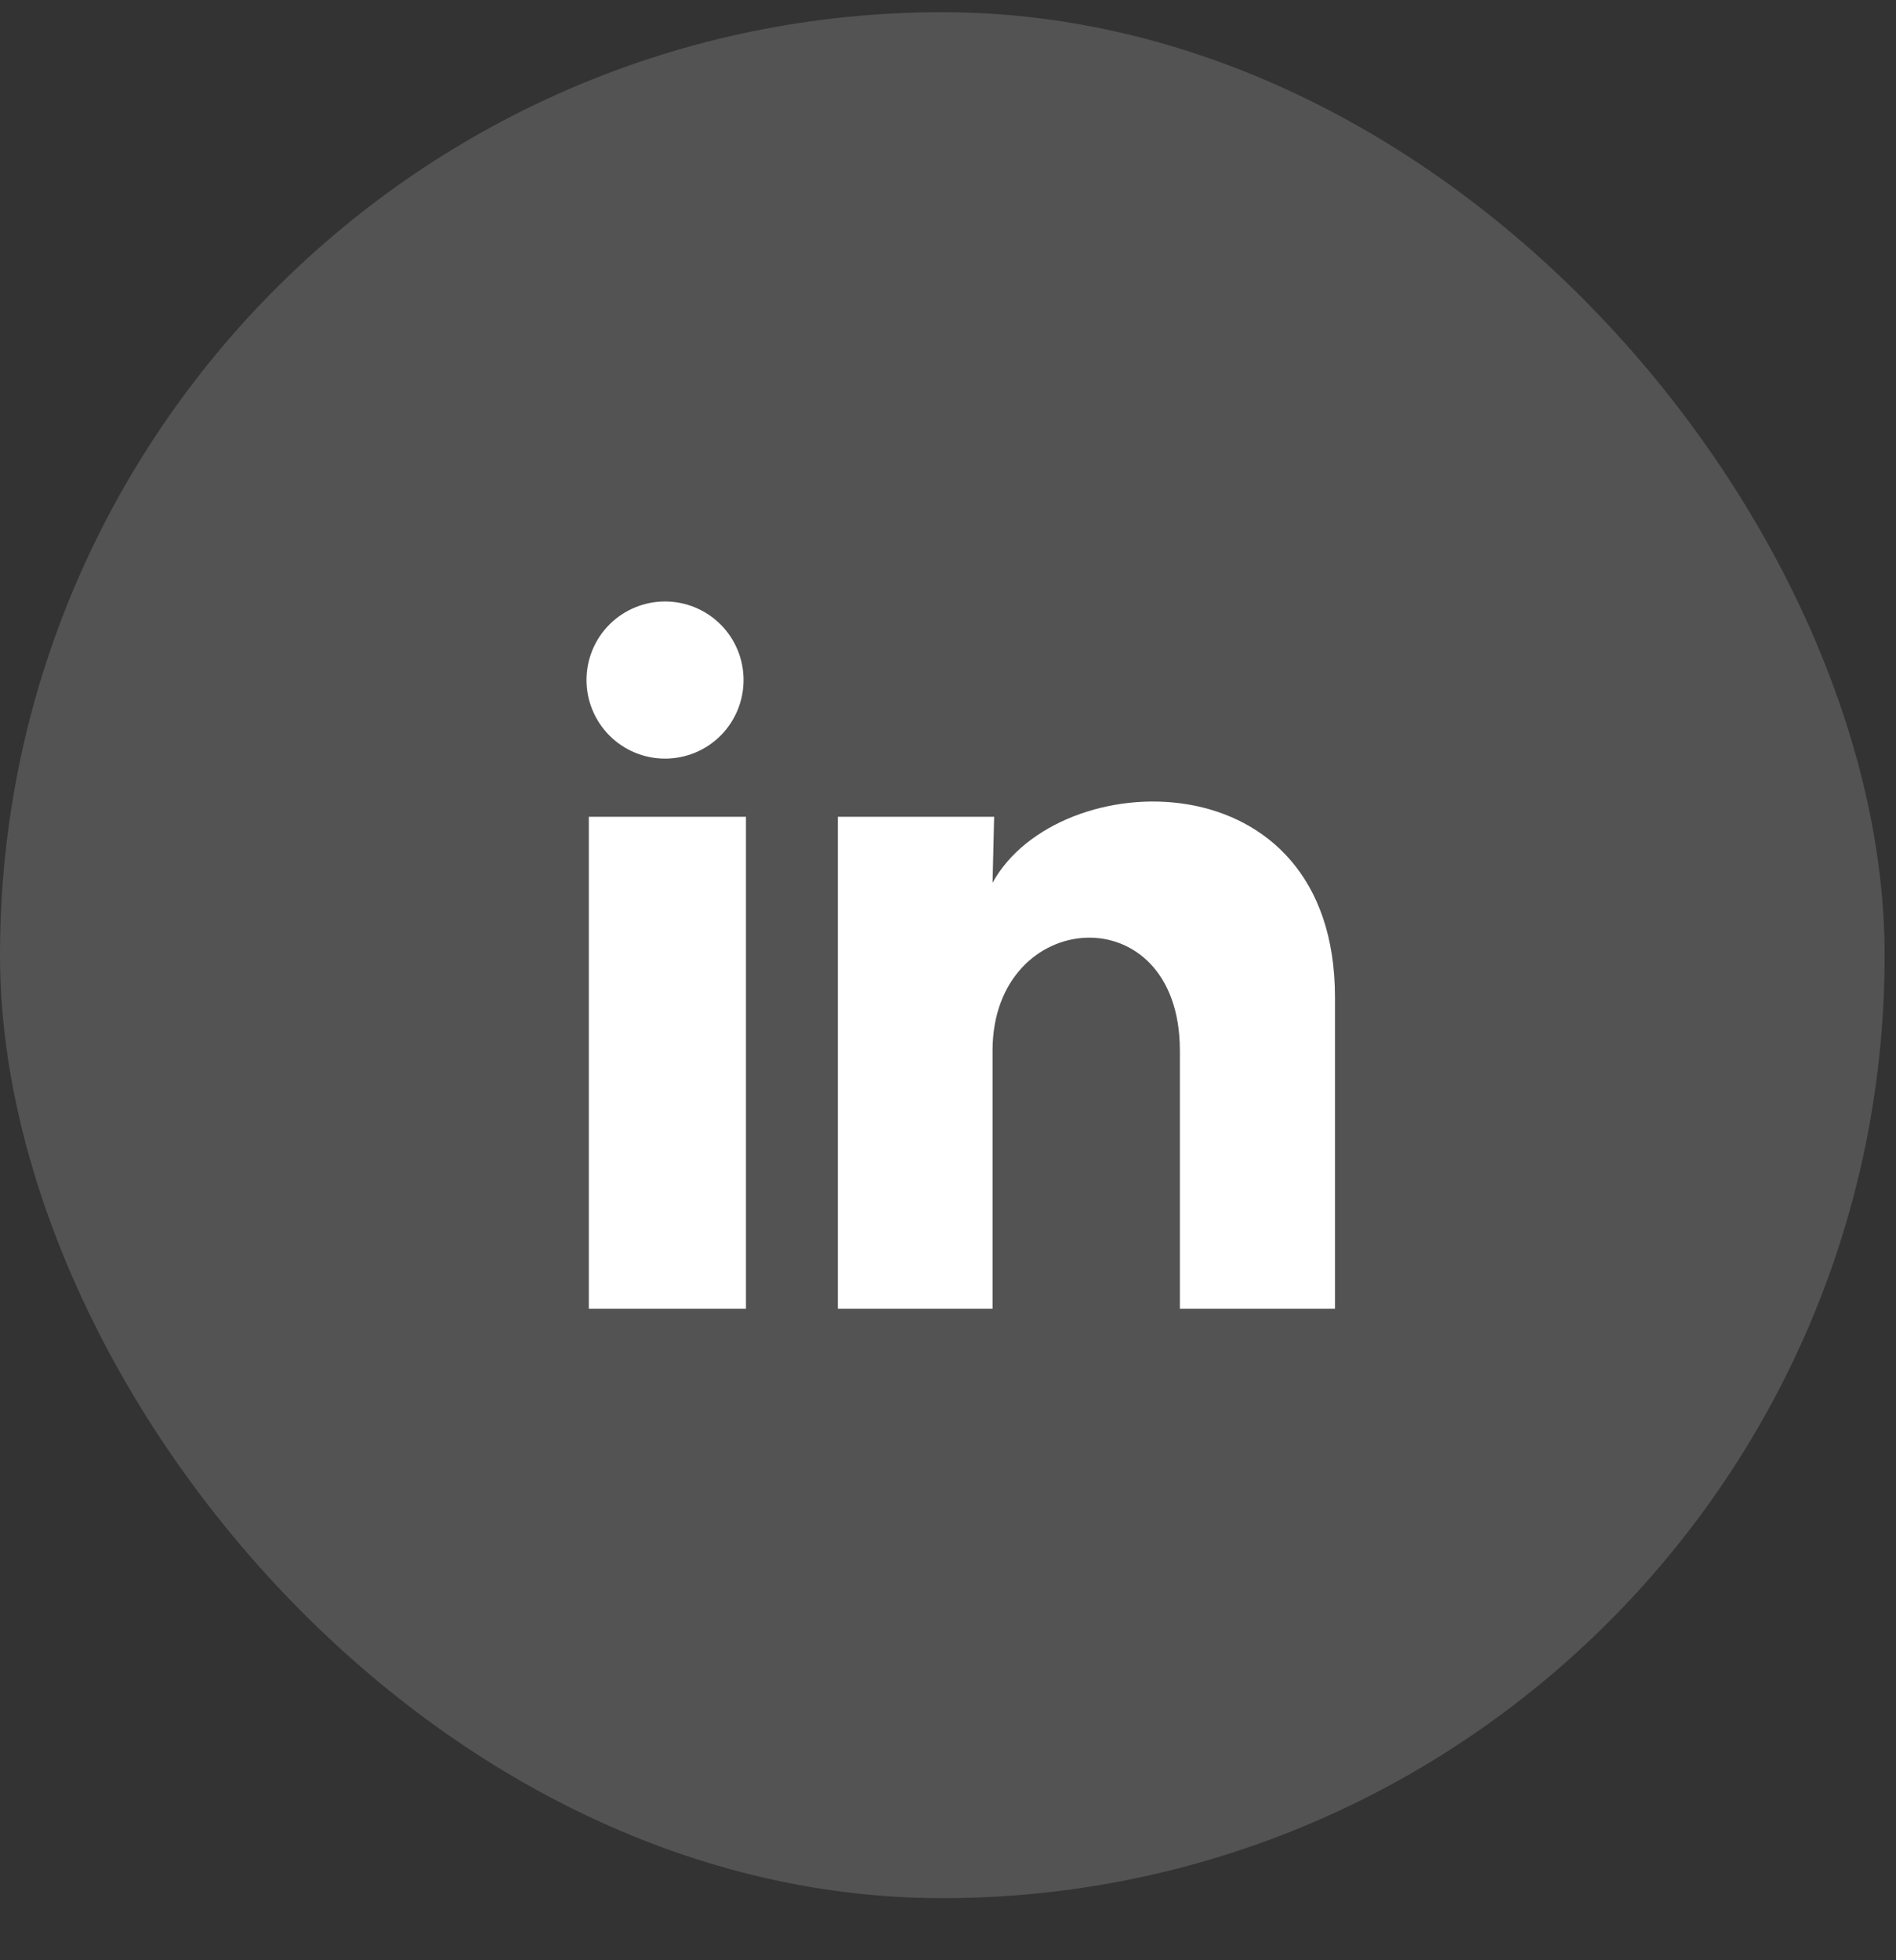
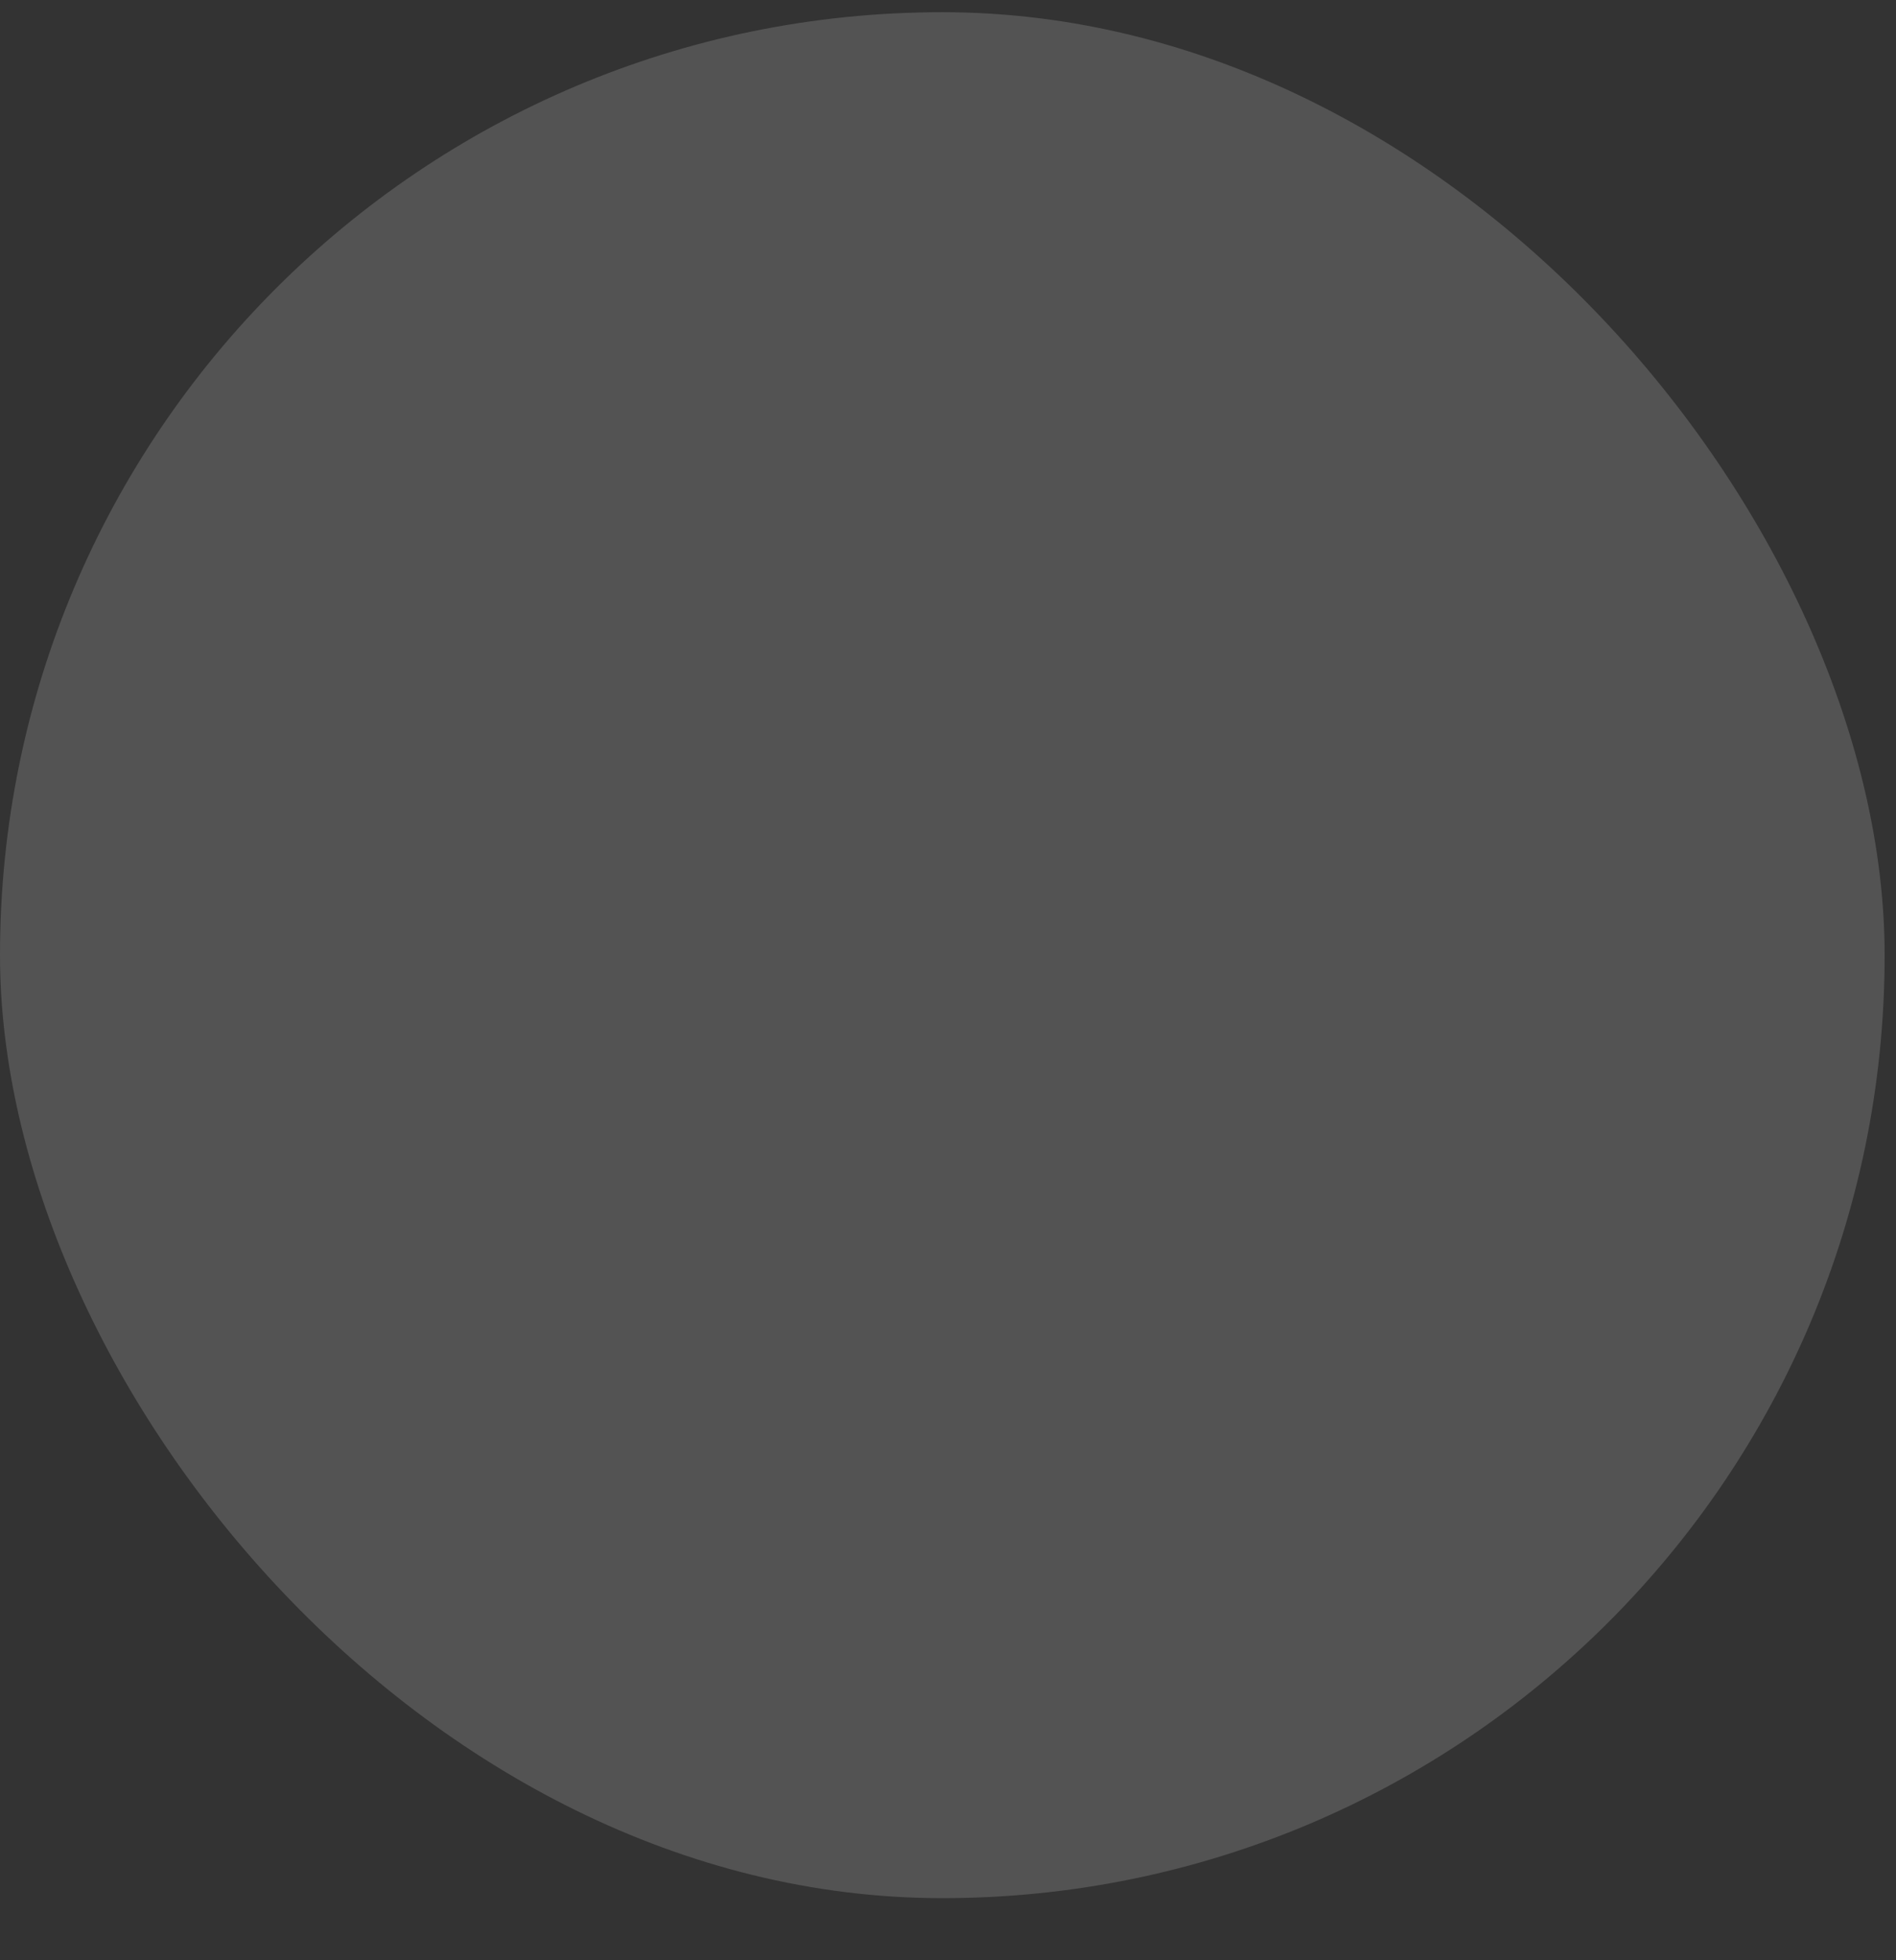
<svg xmlns="http://www.w3.org/2000/svg" width="30" height="31" viewBox="0 0 30 31" fill="none">
  <rect x="0" y="0" width="30" height="31" fill="#333333" stroke="none" />
  <rect y="0.193" width="29.82" height="29.825" rx="14.91" fill="white" fill-opacity="0.16" />
  <g clip-path="url(#clip0_3237_9588)">
    <g clip-path="url(#clip1_3237_9588)">
      <path d="M11.765 10.755C11.765 11.085 11.634 11.401 11.401 11.634C11.168 11.867 10.852 11.997 10.522 11.997C10.193 11.997 9.877 11.866 9.644 11.633C9.411 11.399 9.28 11.083 9.28 10.754C9.28 10.424 9.411 10.108 9.644 9.875C9.878 9.642 10.194 9.512 10.523 9.512C10.853 9.512 11.169 9.643 11.402 9.876C11.635 10.109 11.766 10.425 11.765 10.755ZM11.803 12.917H9.317V20.697H11.803V12.917ZM15.73 12.917H13.257V20.697H15.705V16.614C15.705 14.34 18.669 14.129 18.669 16.614V20.697H21.123V15.769C21.123 11.936 16.736 12.079 15.705 13.961L15.73 12.917Z" fill="white" />
    </g>
  </g>
  <defs>
    <clipPath id="clip0_3237_9588">
      <rect width="14.912" height="14.912" fill="white" transform="translate(7.454 7.649)" />
    </clipPath>
    <clipPath id="clip1_3237_9588">
-       <rect width="14.912" height="14.912" fill="white" transform="translate(7.454 7.649)" />
-     </clipPath>
+       </clipPath>
  </defs>
</svg>